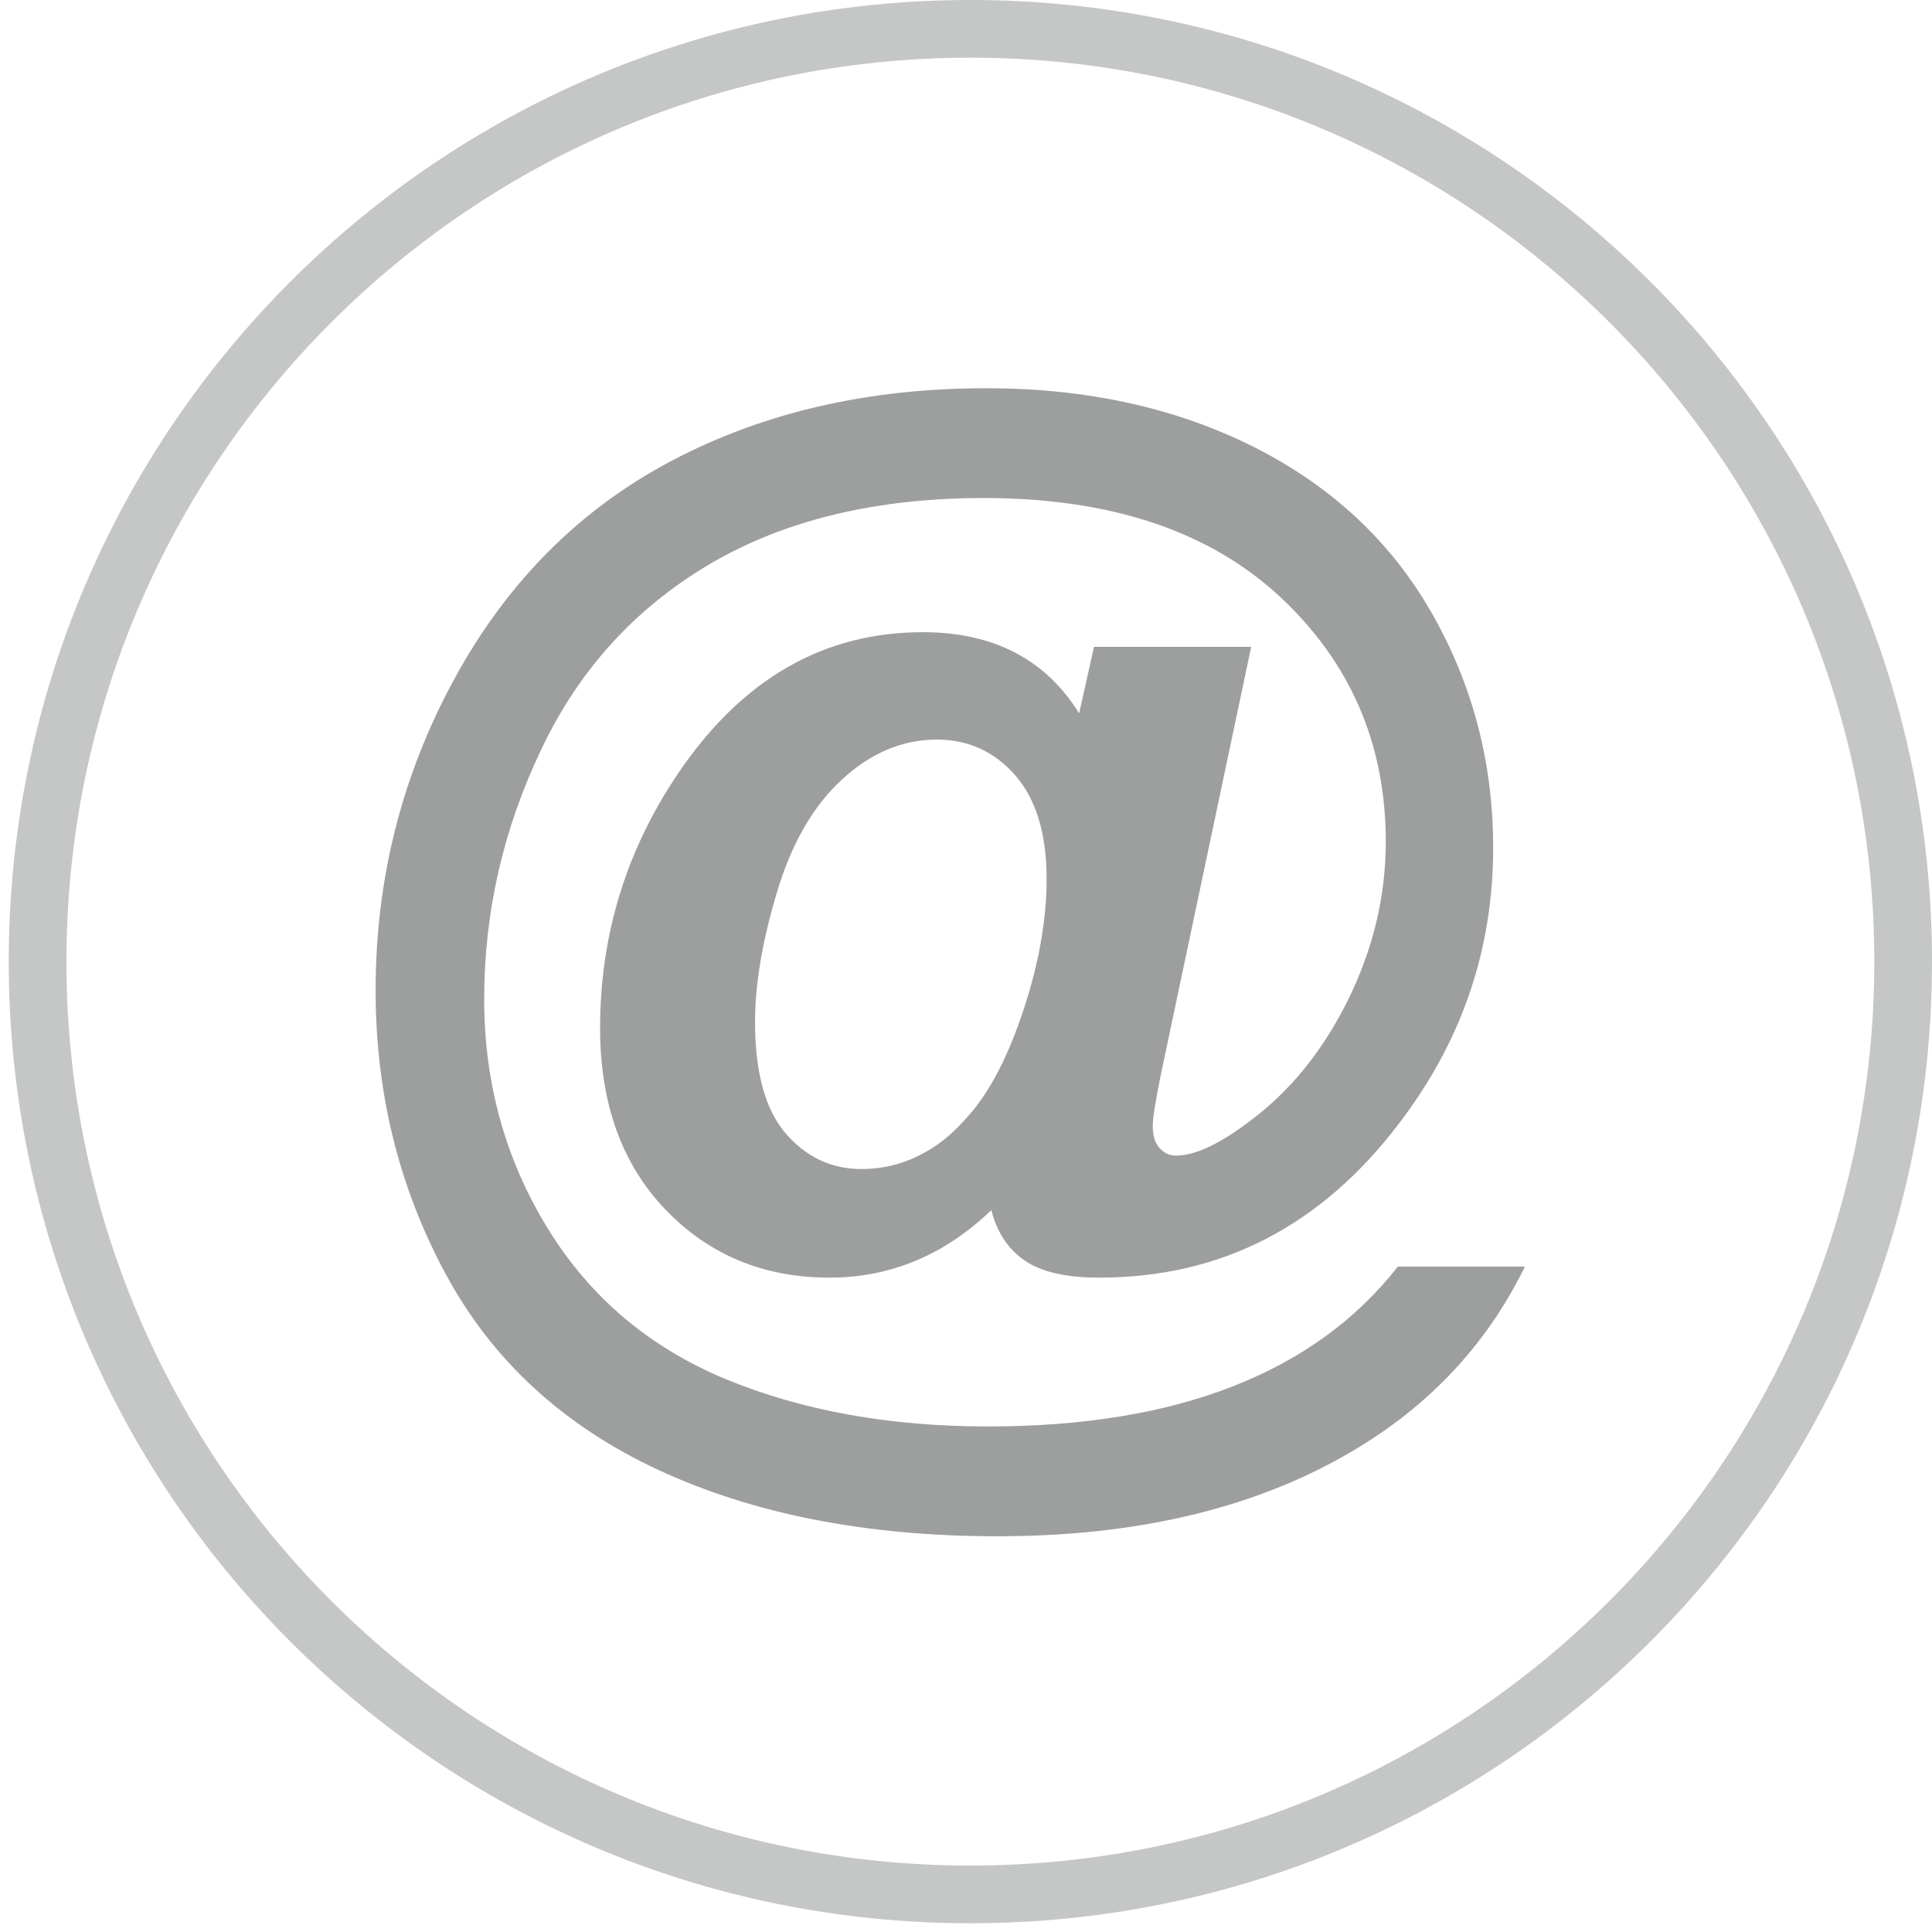
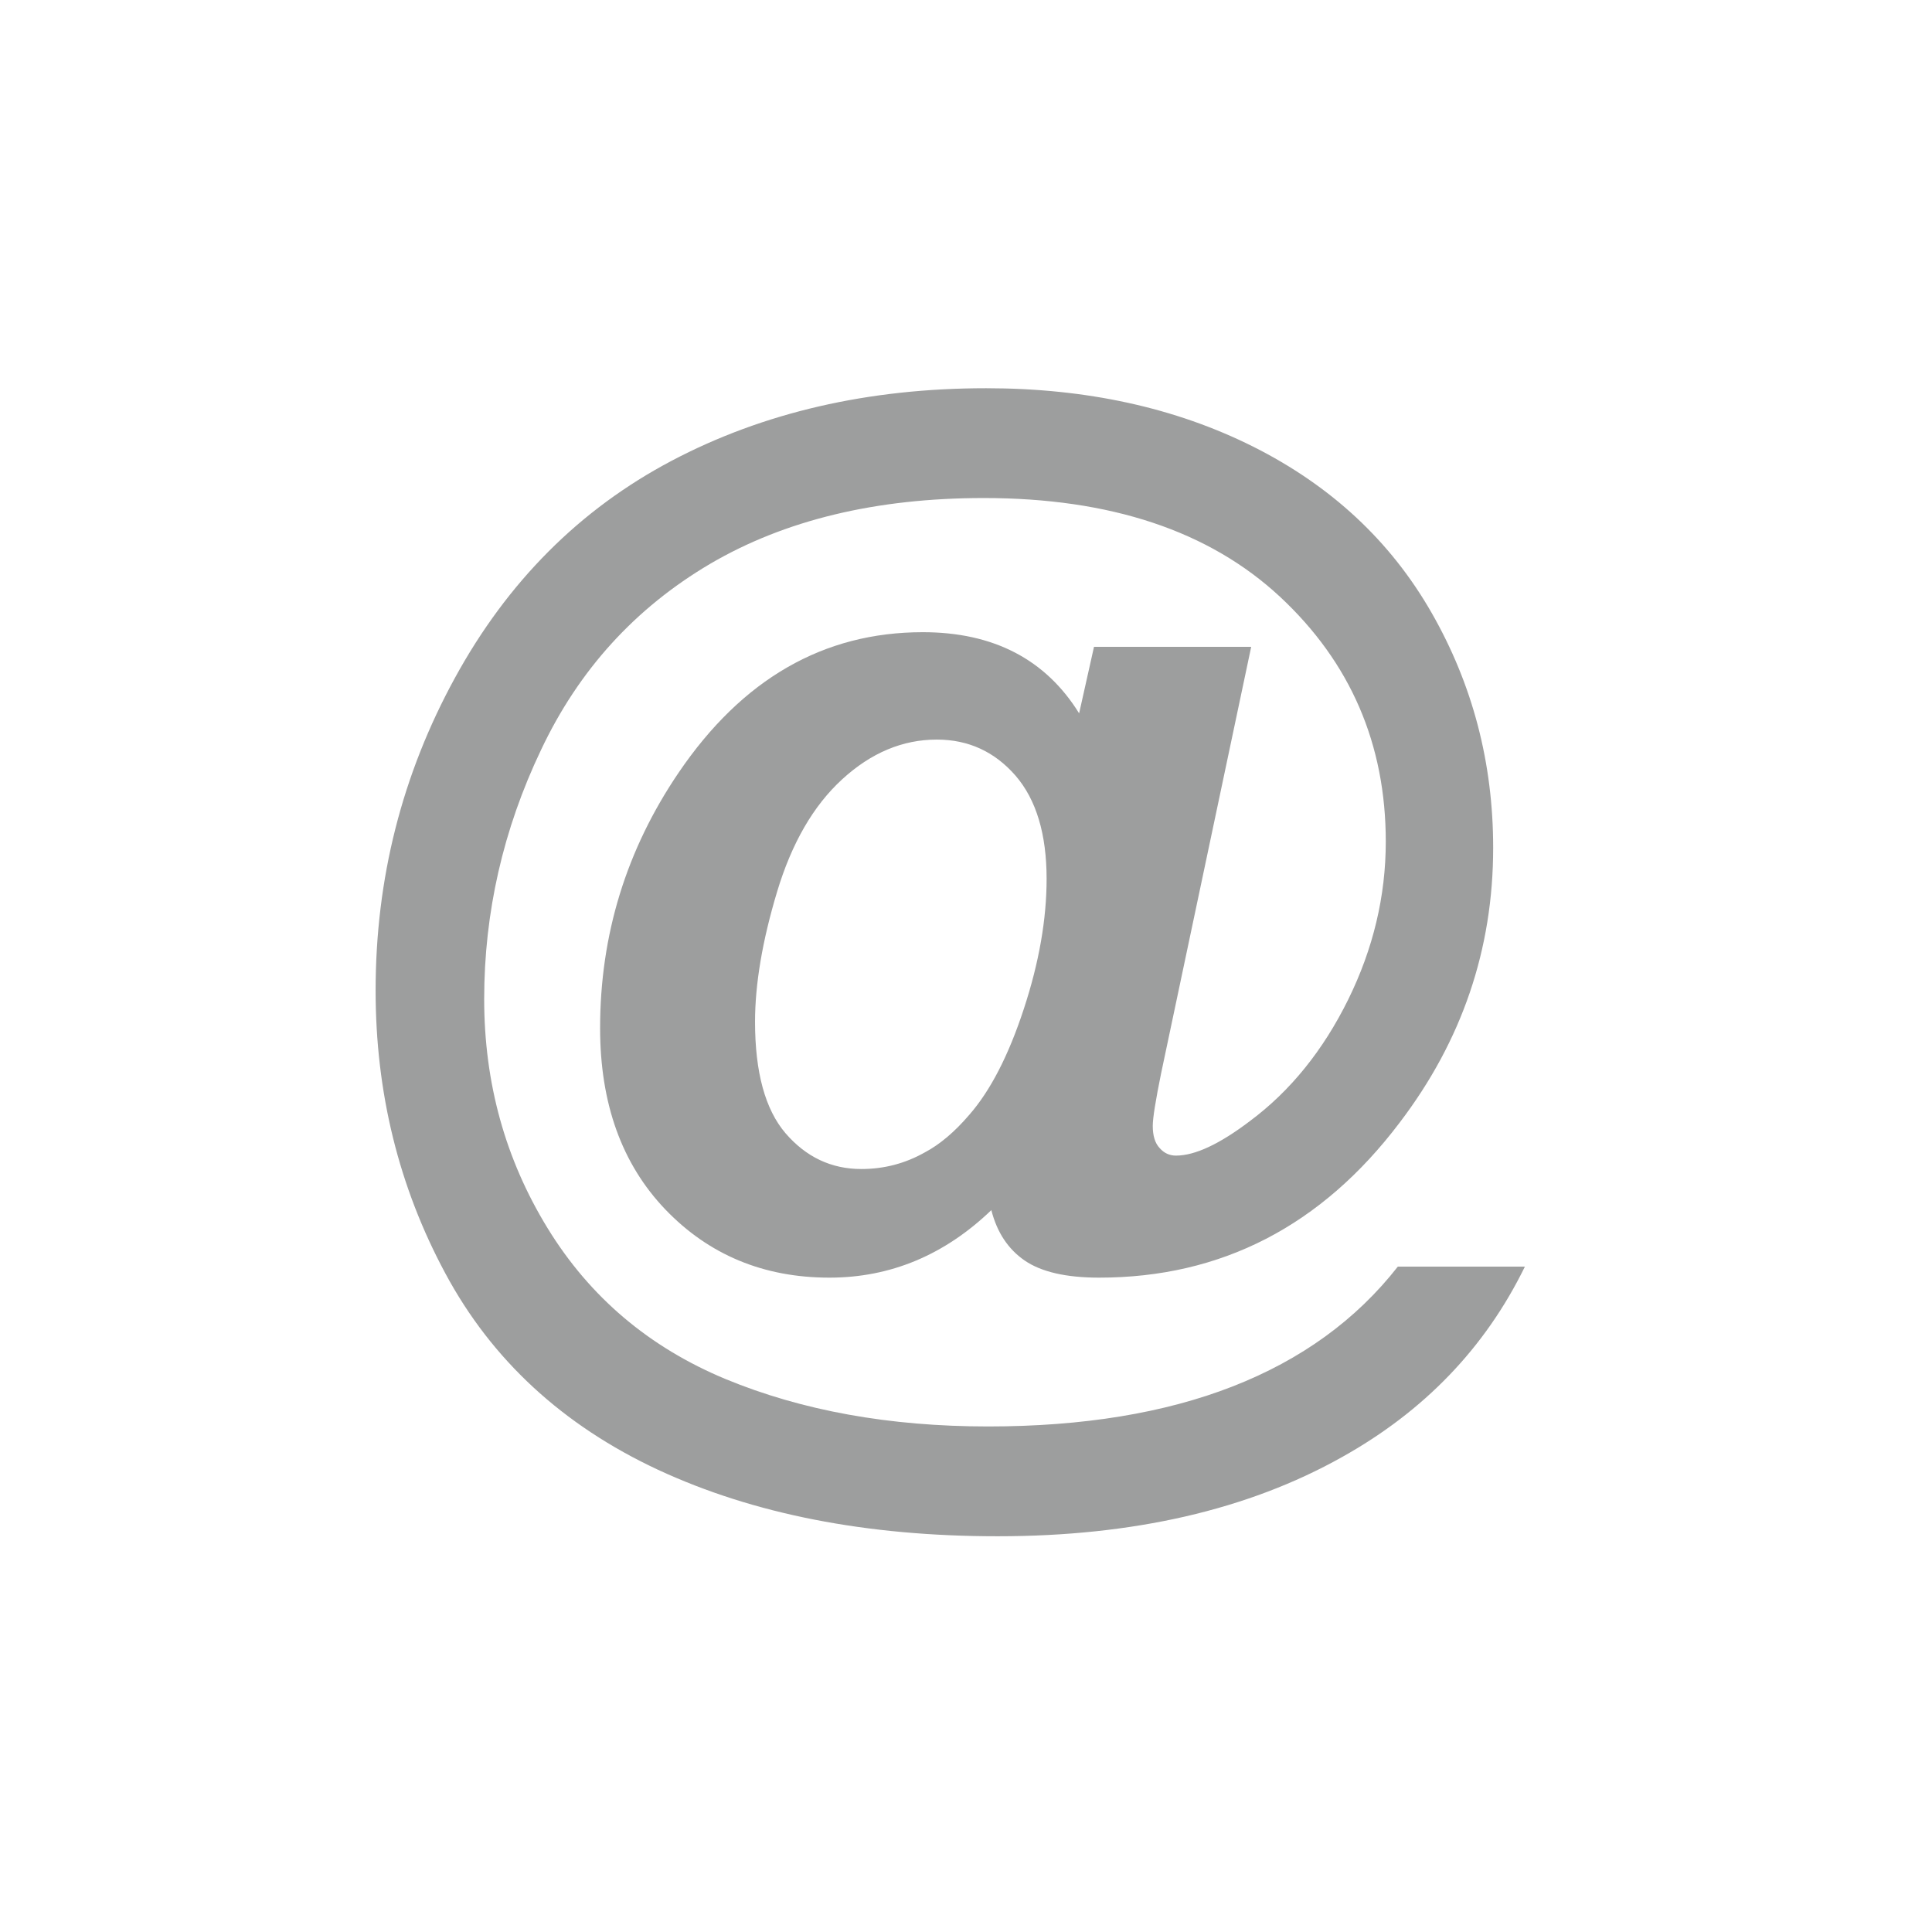
<svg xmlns="http://www.w3.org/2000/svg" width="36" height="36" viewBox="0 0 36 36" fill="none">
-   <path fill-rule="evenodd" clip-rule="evenodd" d="M18.081 0C27.978 0 36 8.022 36 17.919C36 27.815 27.978 35.837 18.081 35.837C8.185 35.837 0.163 27.815 0.163 17.919C0.163 8.022 8.185 0 18.081 0ZM18.081 1.075C27.384 1.075 34.925 8.616 34.925 17.919C34.925 27.221 27.384 34.762 18.081 34.762C8.779 34.762 1.238 27.221 1.238 17.919C1.238 8.616 8.779 1.075 18.081 1.075Z" fill="#C5C6C6" />
  <path d="M26.046 23.602H28.414C27.675 25.114 26.538 26.296 25.004 27.152C23.253 28.134 21.113 28.626 18.589 28.626C16.145 28.626 14.039 28.213 12.261 27.387C10.484 26.558 9.162 25.337 8.298 23.727C7.43 22.113 6.999 20.359 6.999 18.457C6.999 16.373 7.491 14.433 8.476 12.633C9.458 10.837 10.806 9.488 12.515 8.586C14.224 7.685 16.179 7.234 18.377 7.234C20.241 7.234 21.901 7.597 23.348 8.321C24.799 9.049 25.909 10.079 26.675 11.417C27.44 12.754 27.823 14.213 27.823 15.797C27.823 17.688 27.243 19.392 26.08 20.919C24.625 22.844 22.757 23.807 20.48 23.807C19.866 23.807 19.404 23.701 19.093 23.488C18.782 23.273 18.578 22.962 18.472 22.549C17.6 23.386 16.592 23.807 15.456 23.807C14.228 23.807 13.209 23.382 12.398 22.537C11.587 21.689 11.182 20.563 11.182 19.158C11.182 17.419 11.67 15.835 12.644 14.399C13.83 12.652 15.346 11.78 17.195 11.78C18.509 11.78 19.483 12.284 20.108 13.292L20.385 12.053H23.314L21.635 20.003C21.533 20.506 21.48 20.832 21.48 20.98C21.48 21.162 21.522 21.302 21.609 21.393C21.692 21.488 21.794 21.533 21.912 21.533C22.268 21.533 22.727 21.317 23.291 20.889C24.045 20.328 24.655 19.571 25.121 18.627C25.587 17.68 25.822 16.699 25.822 15.683C25.822 13.864 25.163 12.341 23.848 11.117C22.53 9.894 20.692 9.28 18.331 9.28C16.327 9.28 14.626 9.689 13.231 10.507C11.837 11.33 10.787 12.481 10.083 13.97C9.374 15.456 9.022 17.006 9.022 18.616C9.022 20.181 9.416 21.602 10.204 22.886C10.992 24.171 12.098 25.106 13.523 25.698C14.944 26.285 16.573 26.58 18.411 26.58C20.177 26.58 21.7 26.33 22.969 25.834C24.242 25.337 25.269 24.595 26.046 23.602ZM14.069 19.04C14.069 19.98 14.258 20.673 14.637 21.116C15.02 21.56 15.49 21.783 16.05 21.783C16.471 21.783 16.865 21.681 17.233 21.473C17.513 21.325 17.79 21.09 18.062 20.772C18.456 20.321 18.794 19.665 19.078 18.798C19.362 17.934 19.502 17.127 19.502 16.377C19.502 15.543 19.309 14.899 18.922 14.452C18.532 14.005 18.043 13.781 17.456 13.781C16.82 13.781 16.232 14.027 15.694 14.52C15.156 15.012 14.751 15.713 14.478 16.623C14.205 17.532 14.069 18.339 14.069 19.04Z" fill="#9D9E9E" />
</svg>